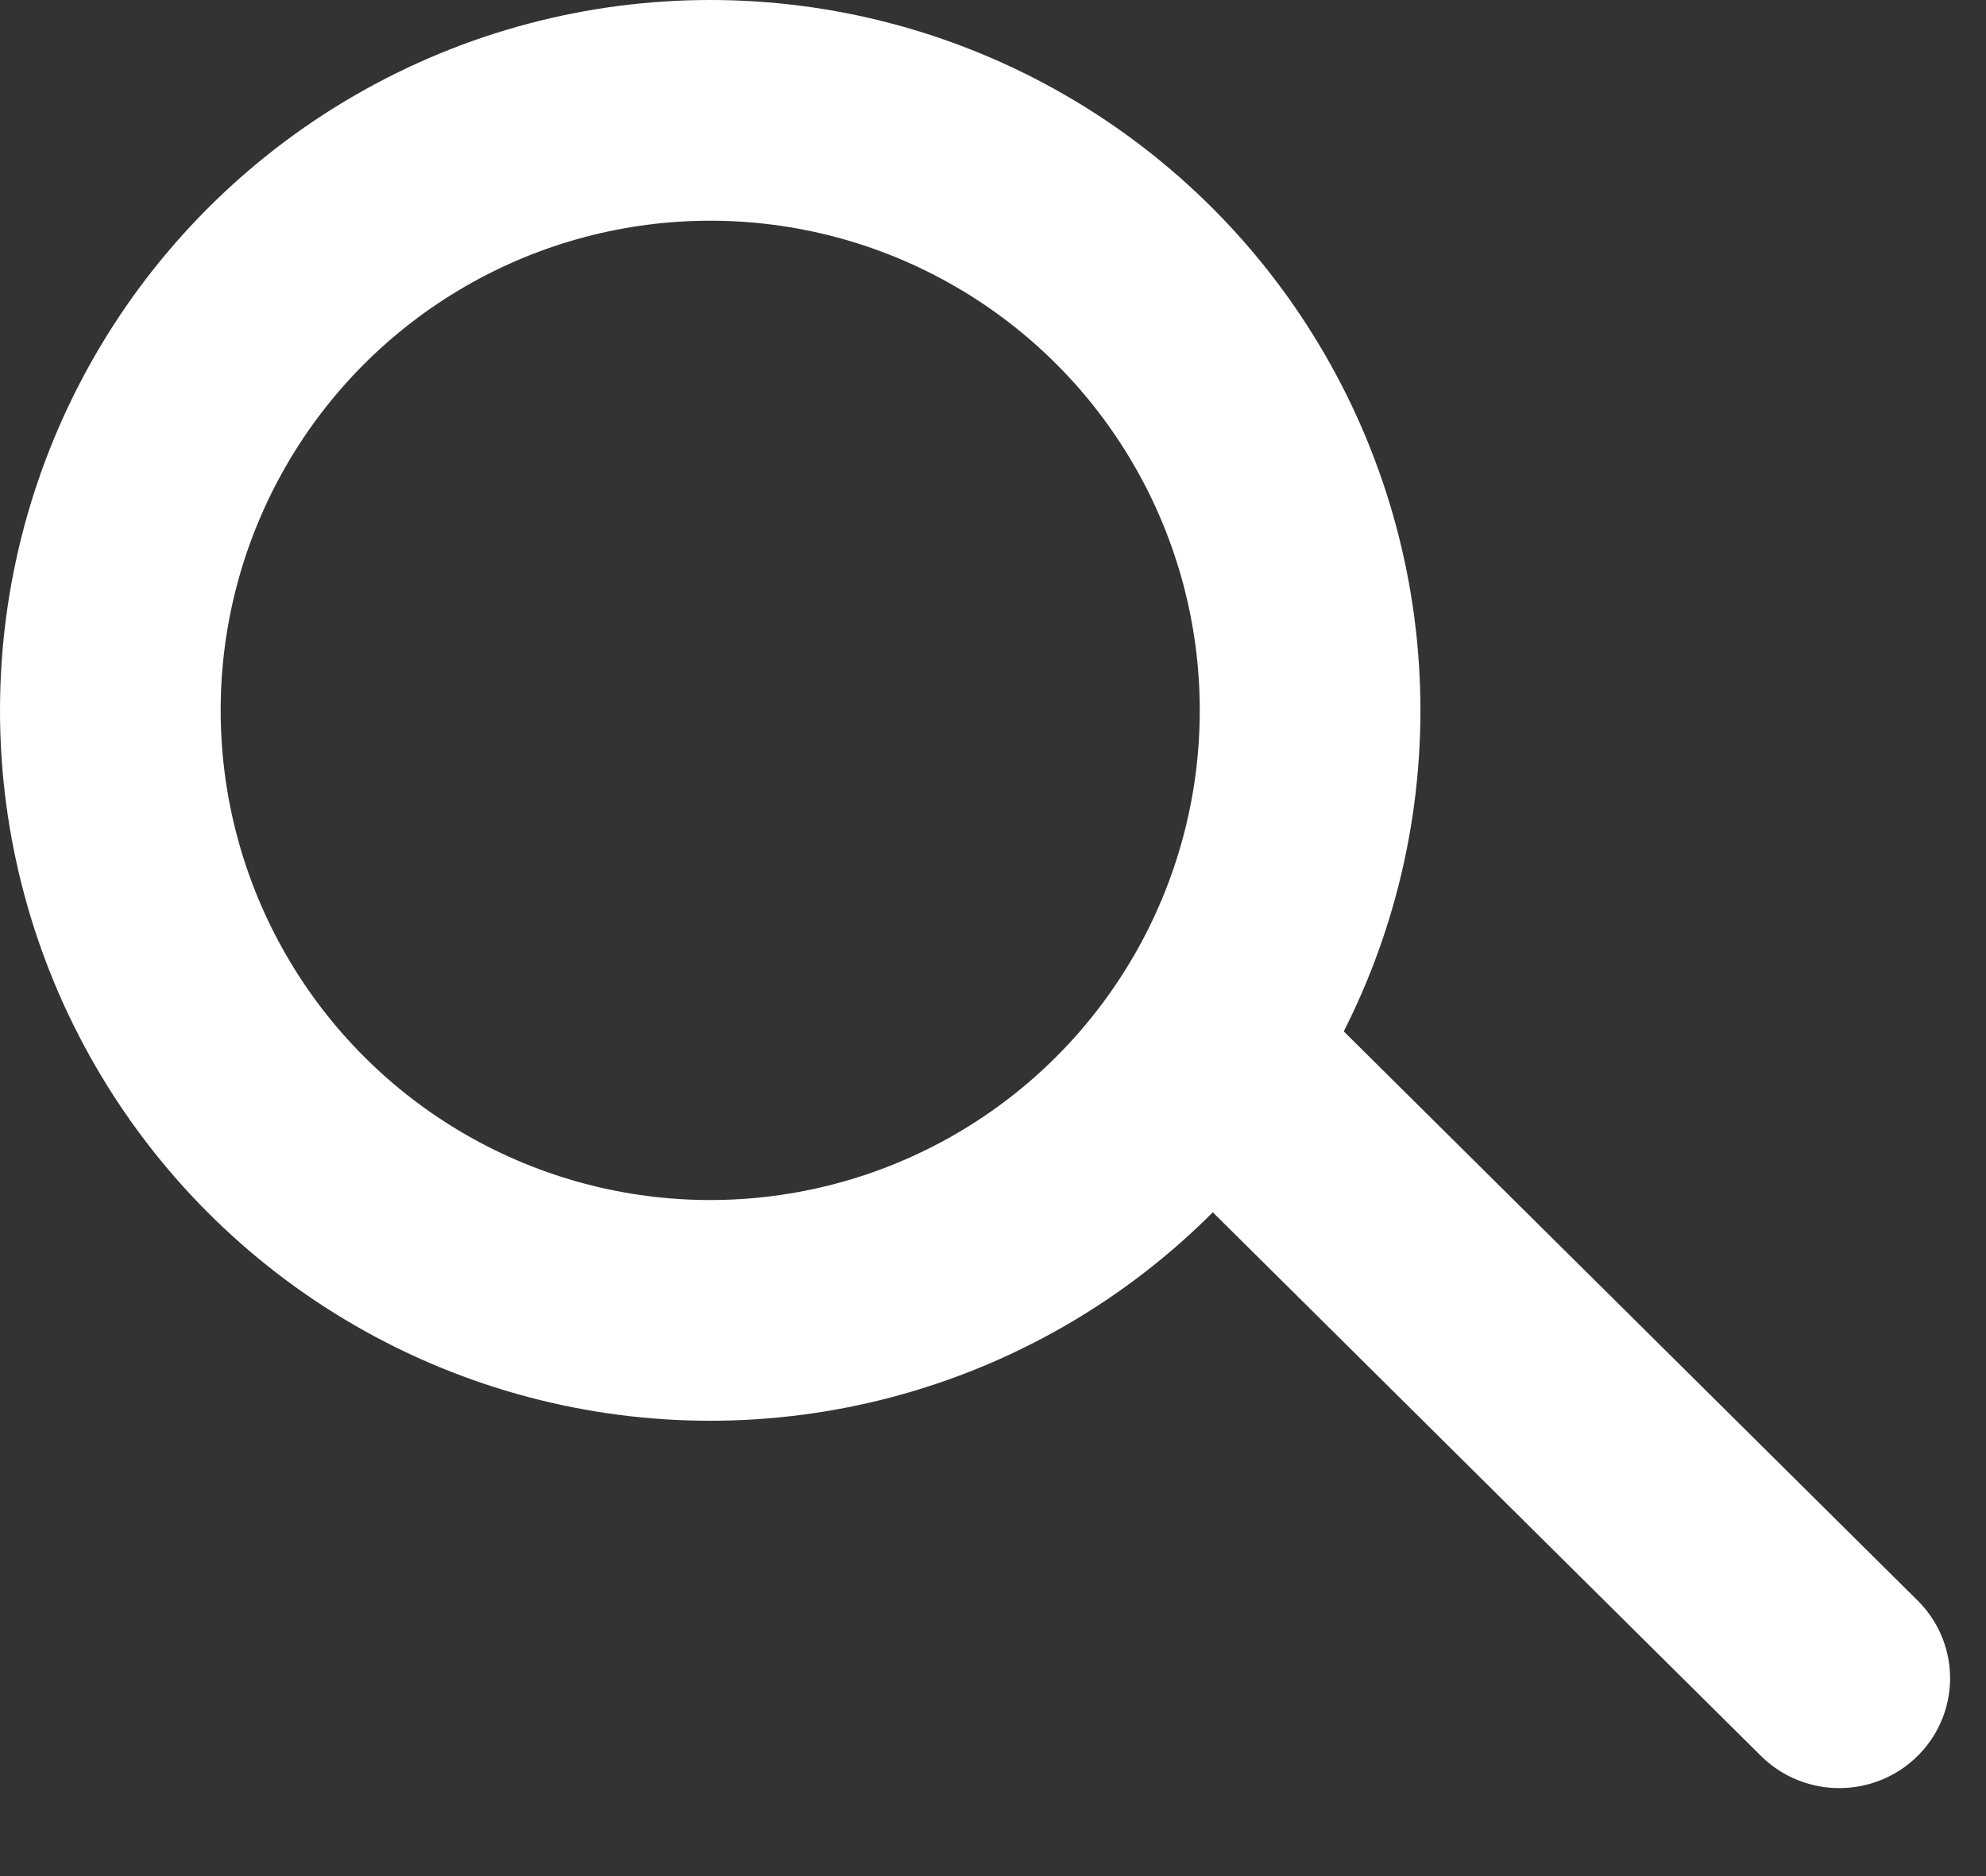
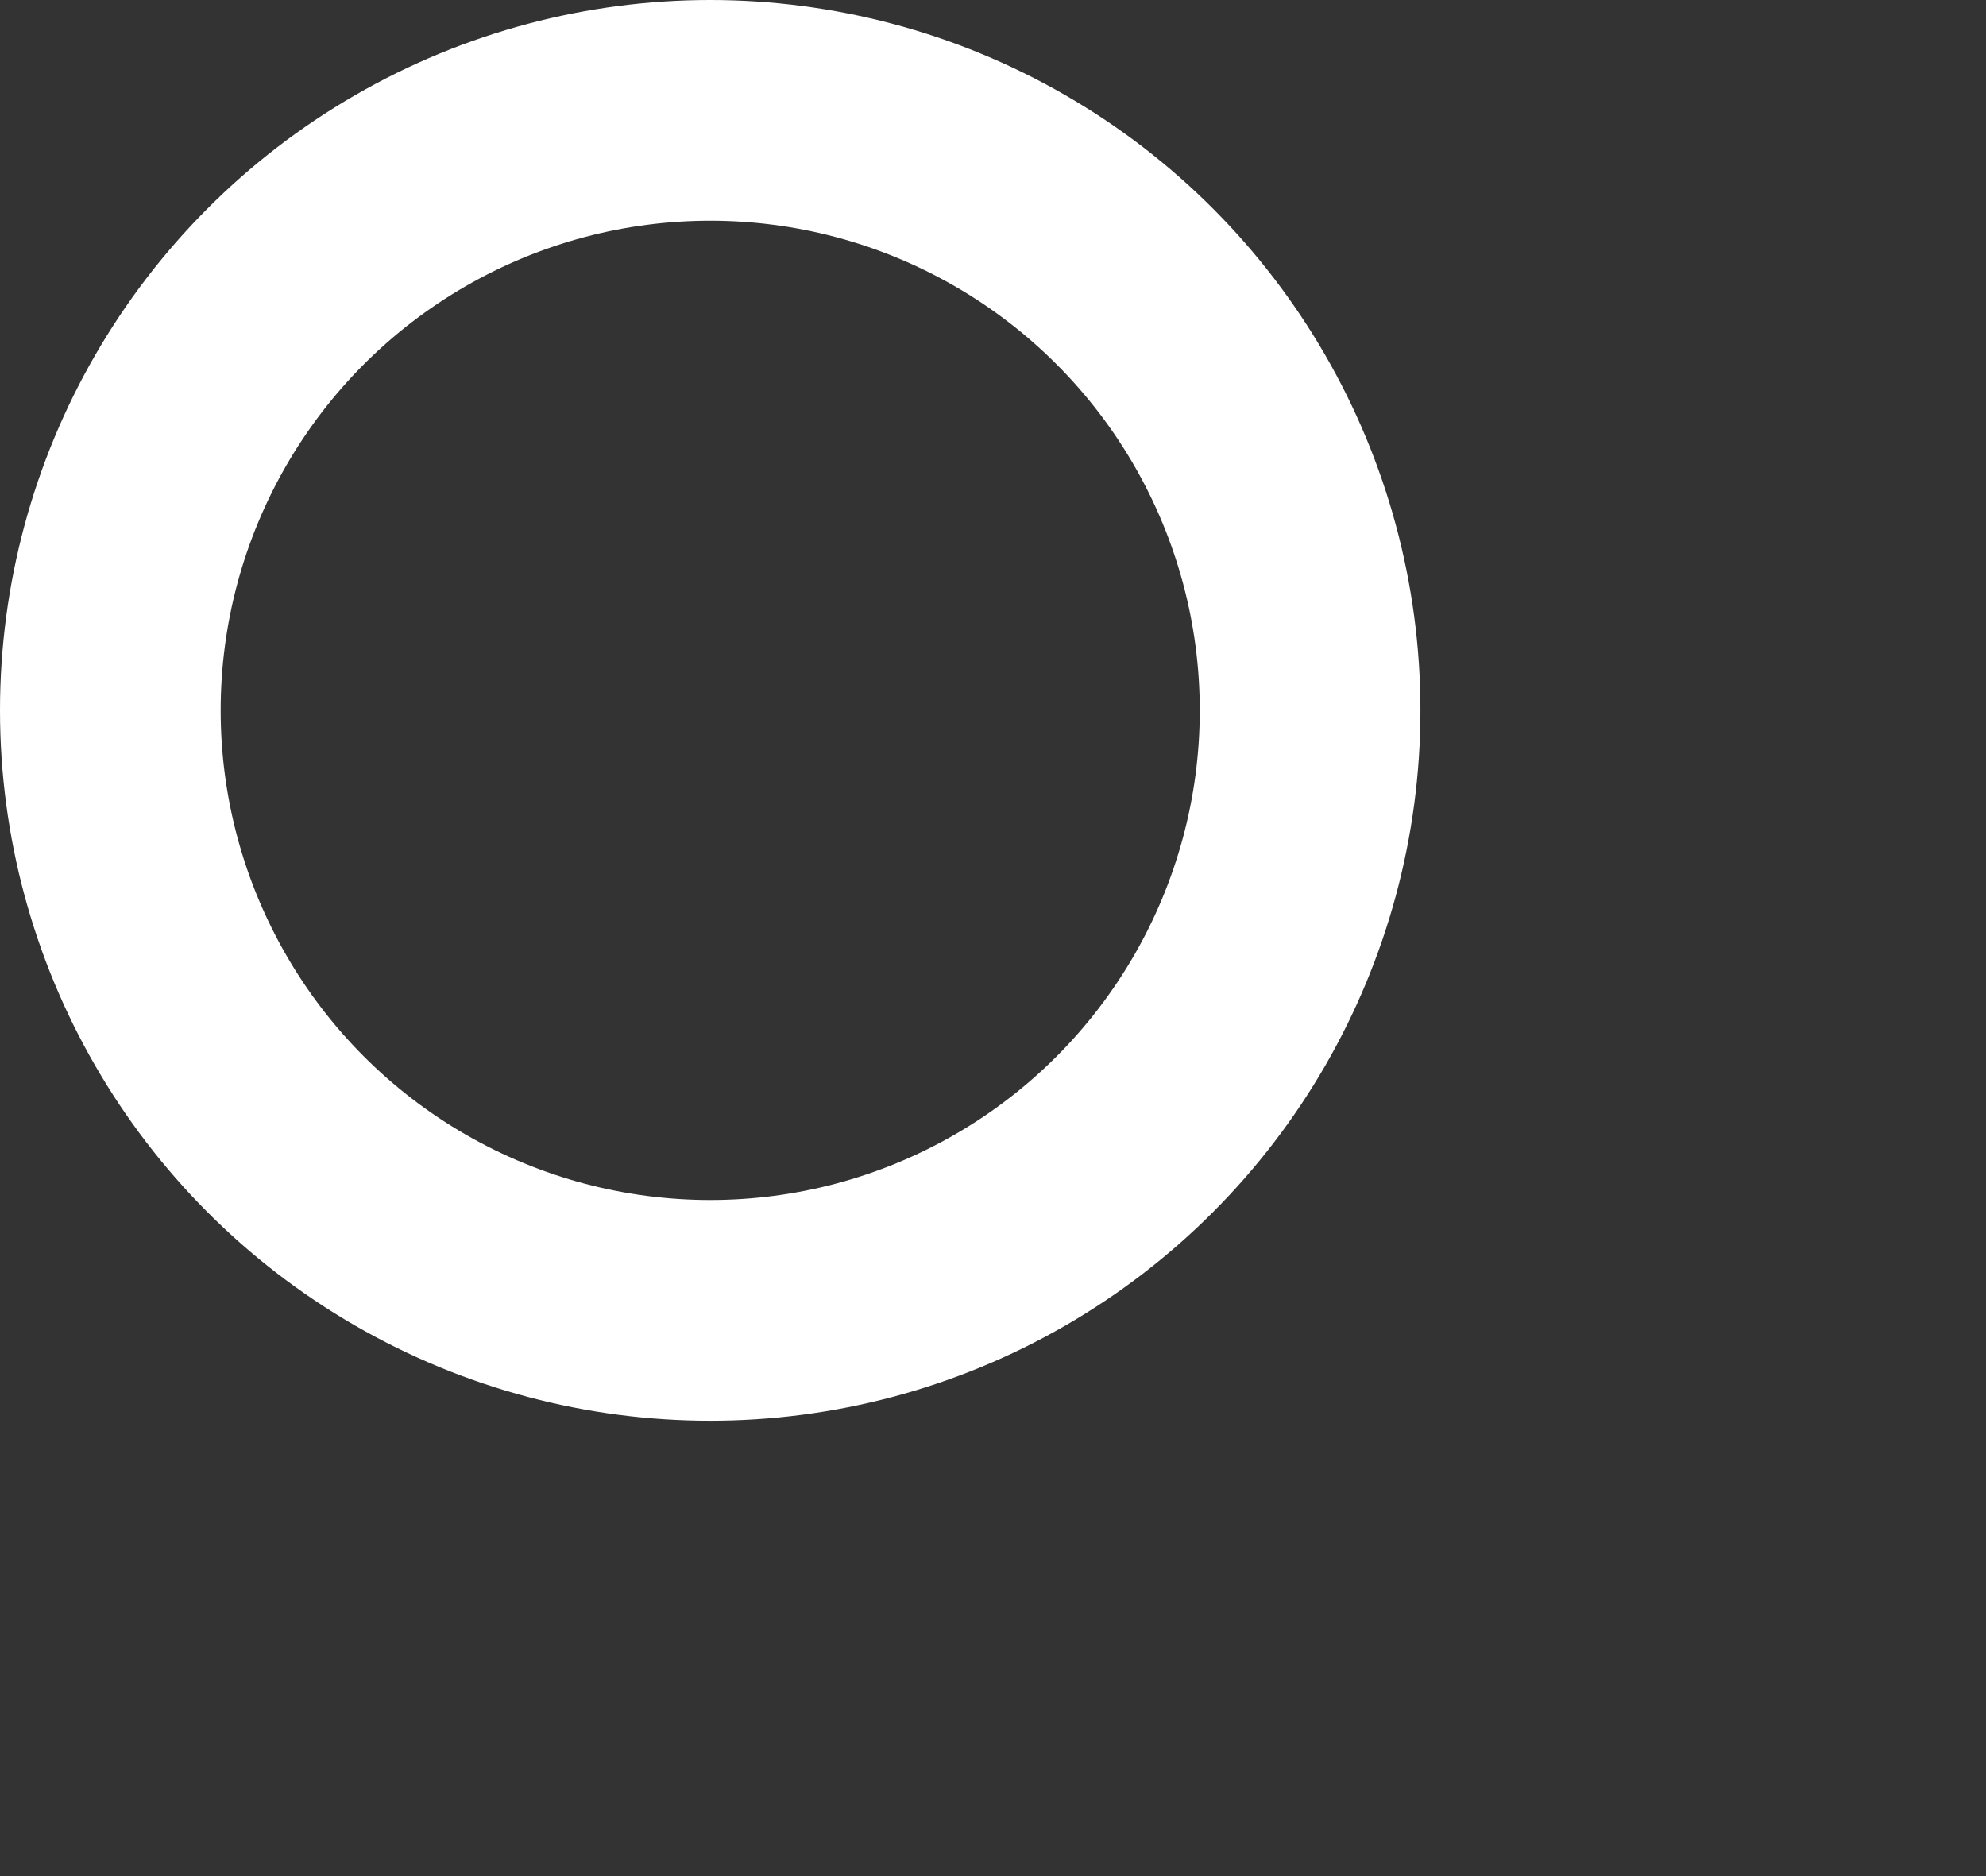
<svg xmlns="http://www.w3.org/2000/svg" width="18" height="17" viewBox="0 0 18 17" fill="none">
  <rect x="0" y="0" width="18" height="17" fill="#333333" stroke="none" />
  <circle cx="6.437" cy="6.437" r="5.437" stroke="white" stroke-width="2" stroke-linecap="round" stroke-linejoin="round" />
-   <line x1="1" y1="-1" x2="8.378" y2="-1" transform="matrix(0.71 0.704 -0.71 0.704 10.012 10.013)" stroke="white" stroke-width="2" stroke-linecap="round" stroke-linejoin="round" />
</svg>